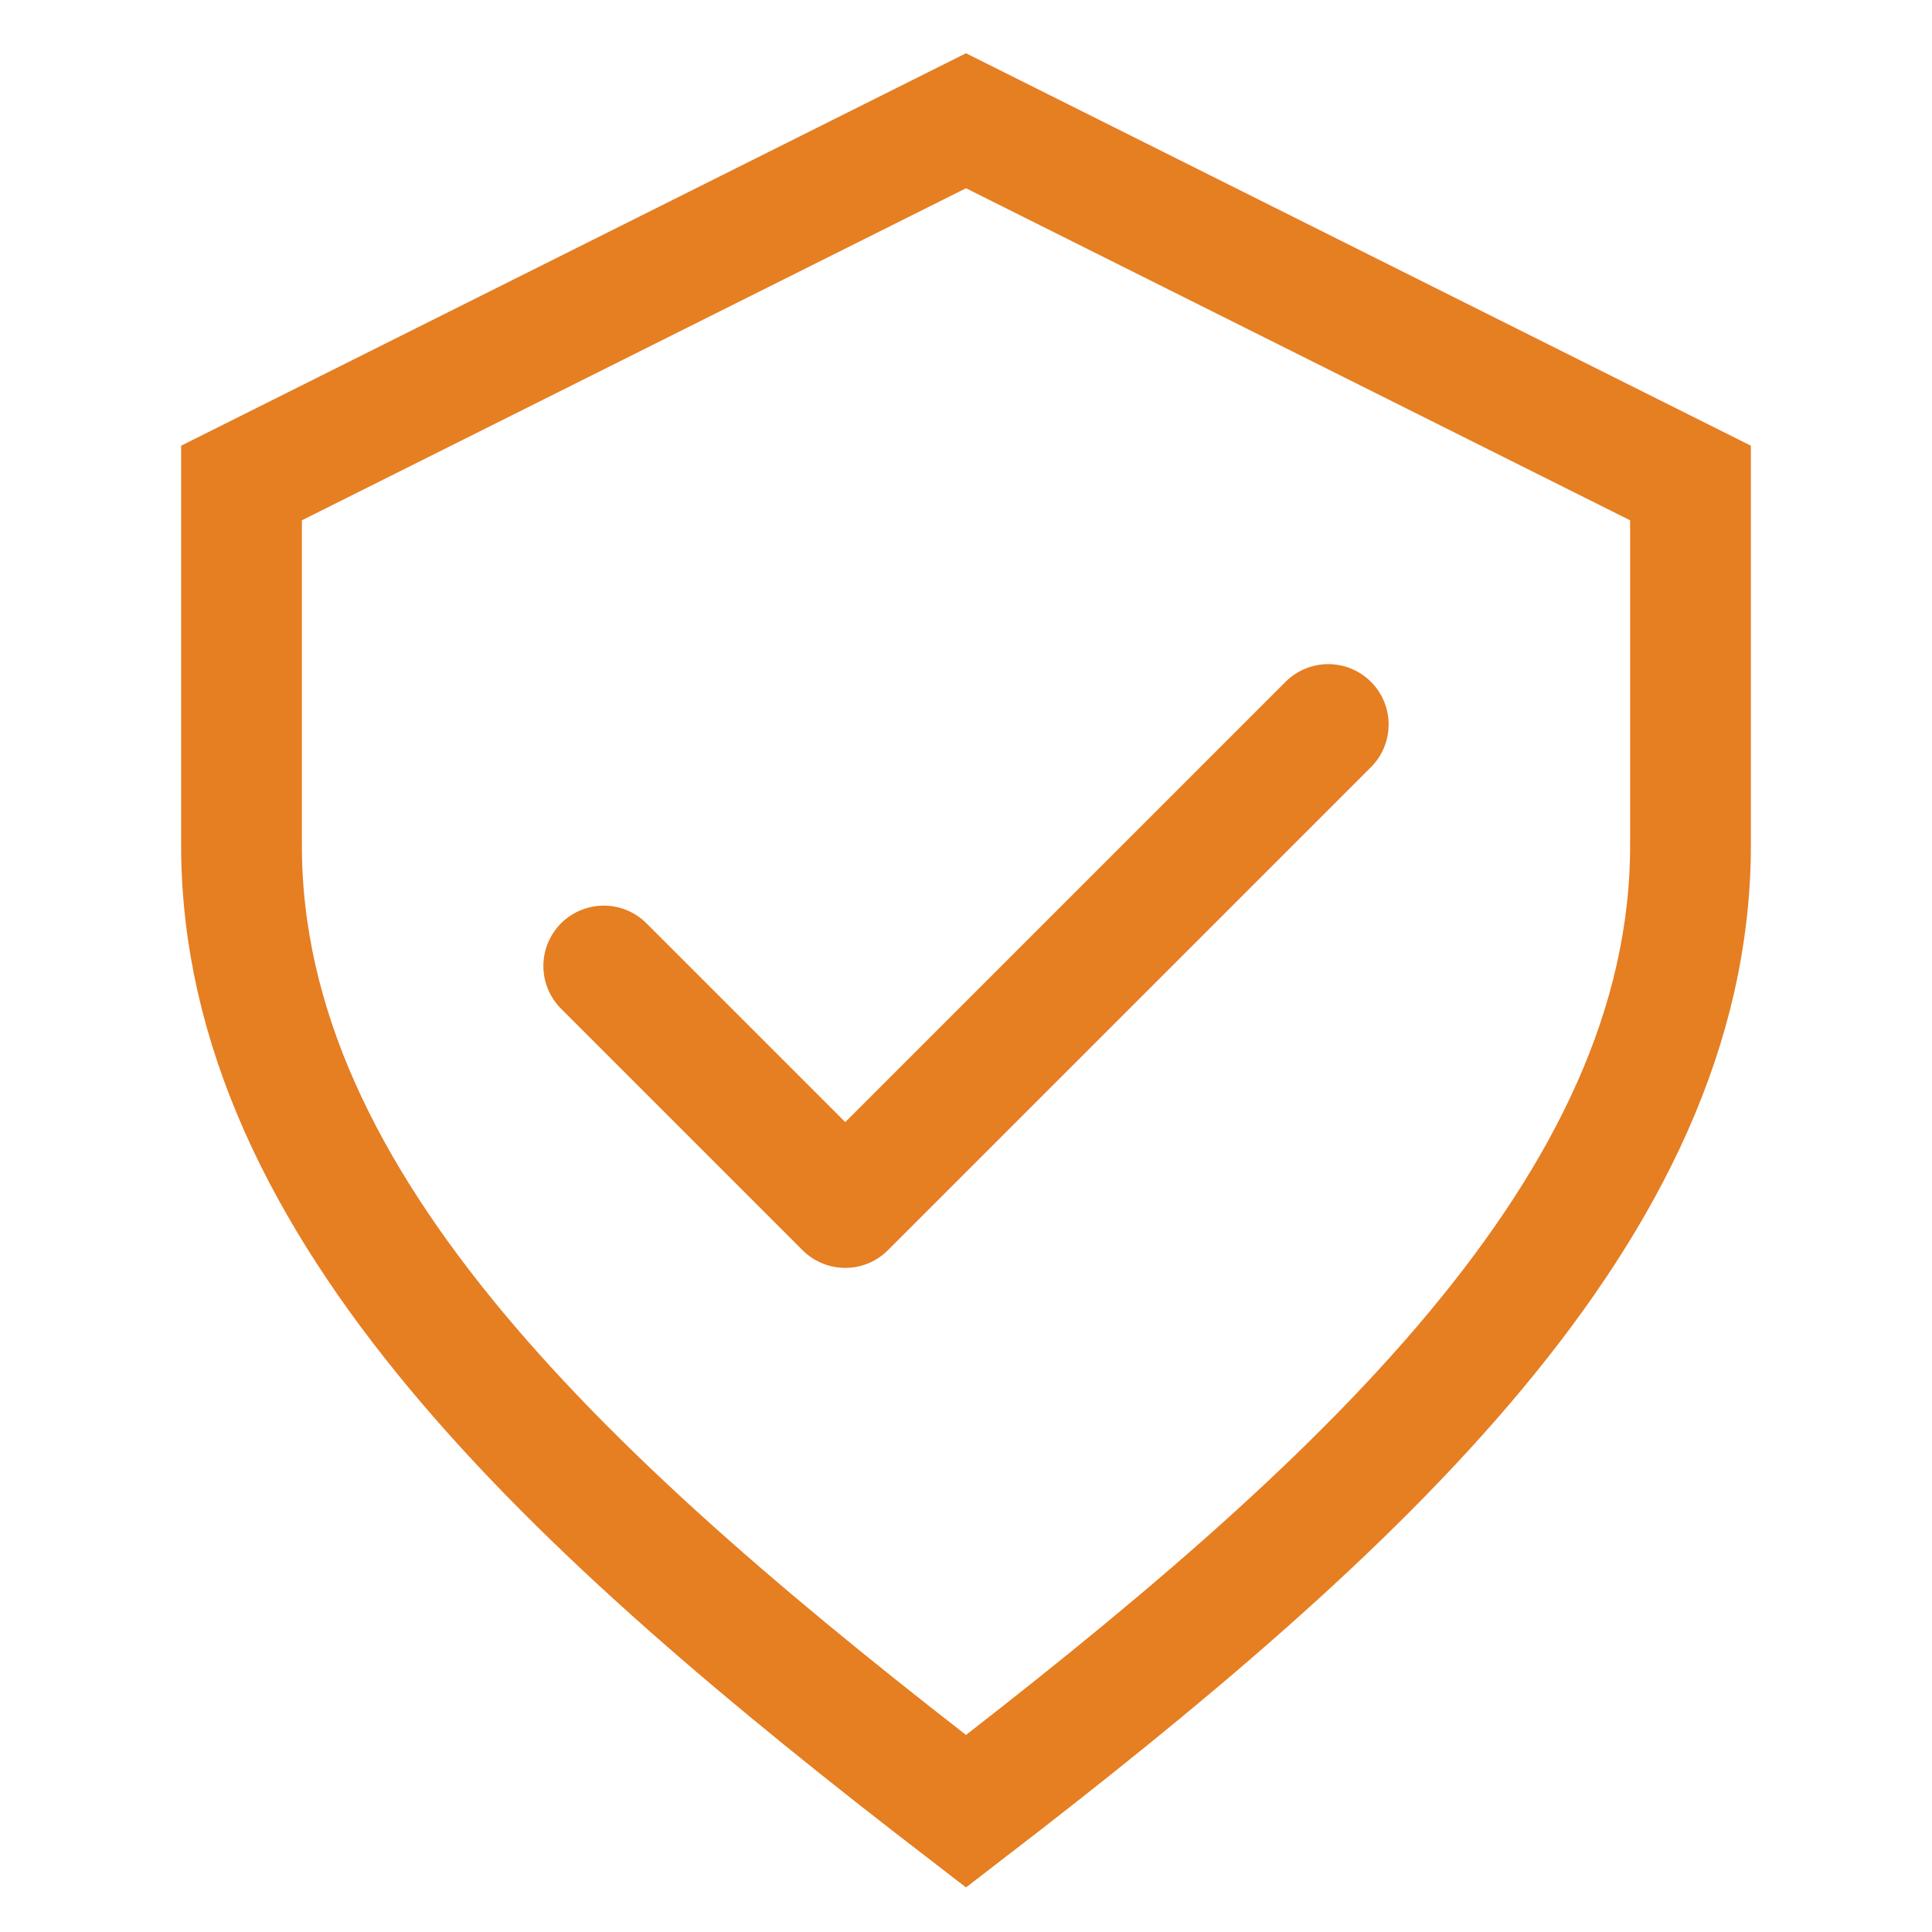
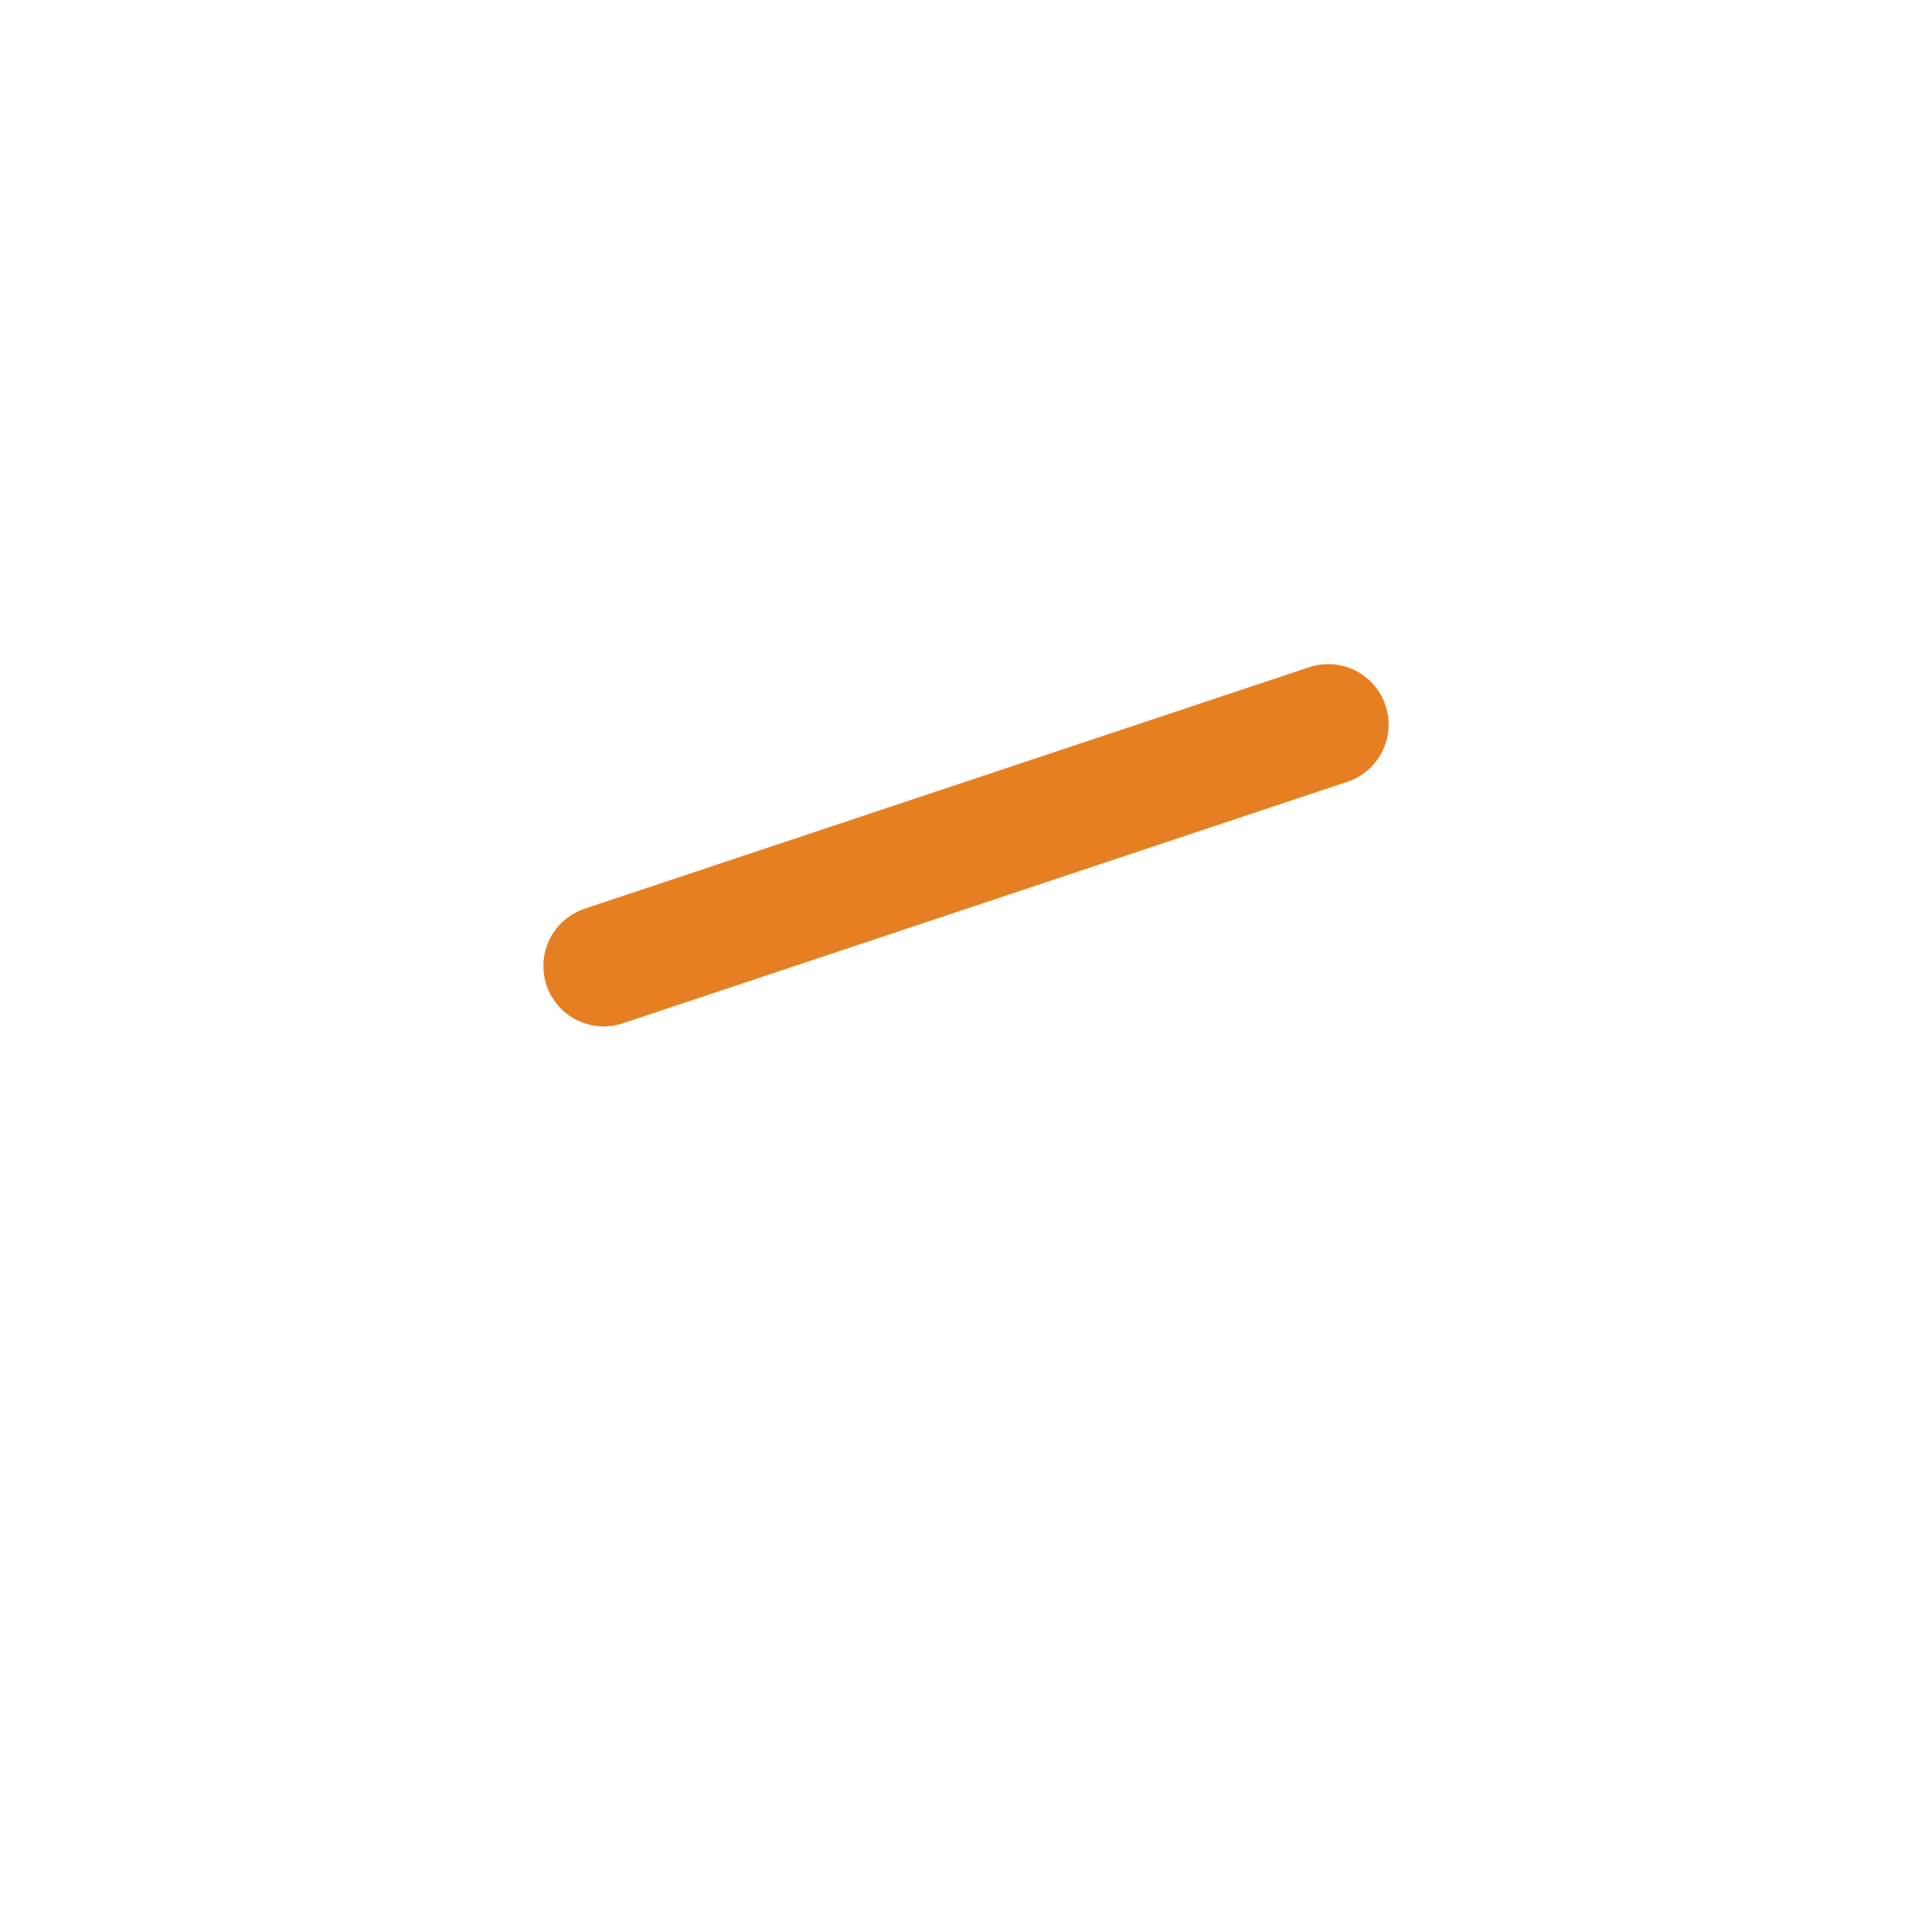
<svg xmlns="http://www.w3.org/2000/svg" width="64" height="64" viewBox="0 0 64 64" fill="none">
-   <path d="M32 4 L56 16 V28 C56 40 45 50 32 60 C19 50 8 40 8 28 V16 L32 4Z" stroke="#e67e22" stroke-width="4" fill="none" />
-   <path d="M20 32 L28 40 L44 24" stroke="#e67e22" stroke-width="4" stroke-linecap="round" stroke-linejoin="round" />
+   <path d="M20 32 L44 24" stroke="#e67e22" stroke-width="4" stroke-linecap="round" stroke-linejoin="round" />
</svg>